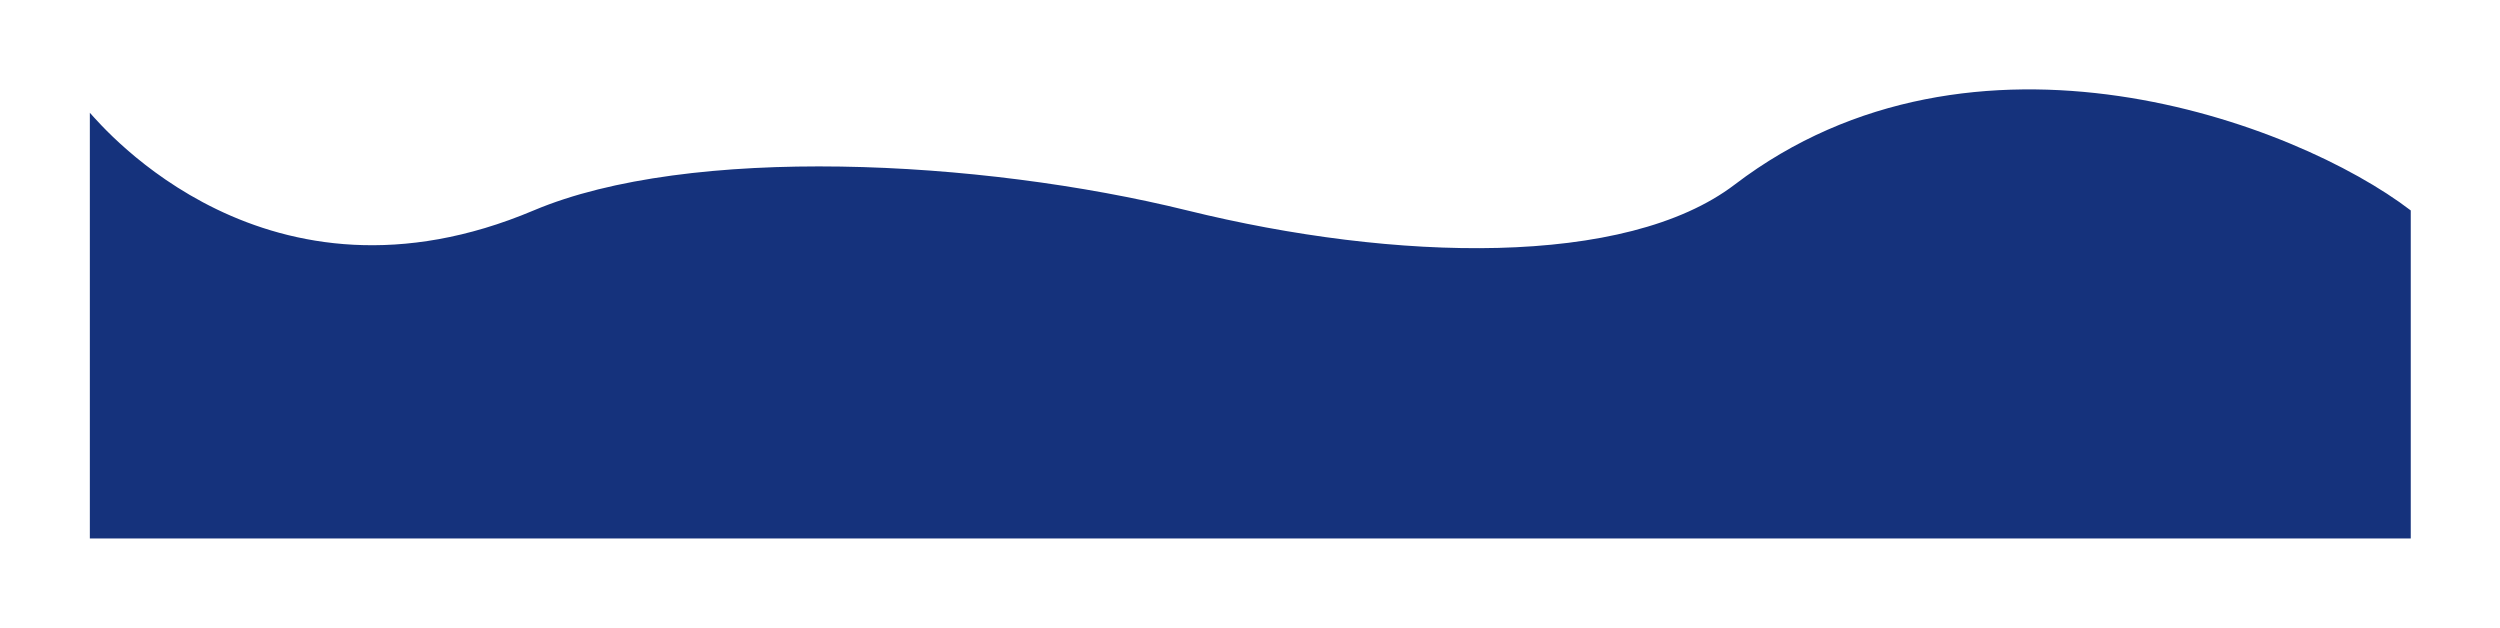
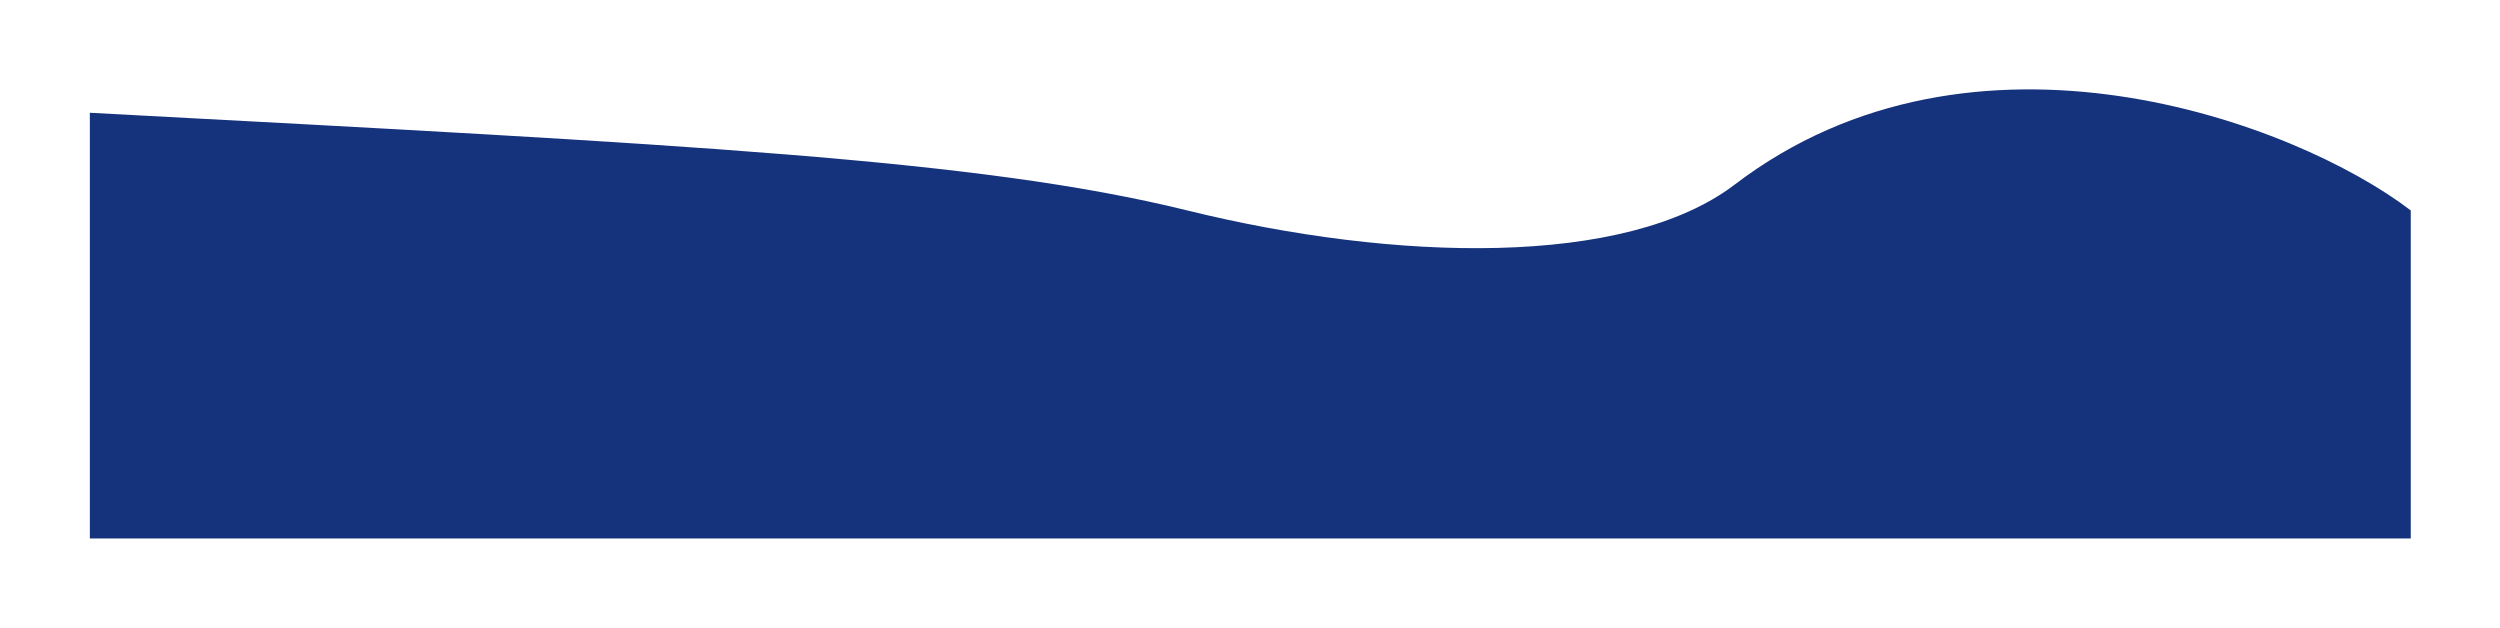
<svg xmlns="http://www.w3.org/2000/svg" width="2073" height="521" viewBox="0 0 2073 521" fill="none">
  <g filter="url(#filter0_f_821_6)">
-     <path d="M1999 446.501H74.5V93.501C85.5 105.501 221.309 267.951 442.5 174.501C571.5 120 812 132.001 984.5 174.501C1157 217 1348 222 1438.5 153C1636.43 2.088 1903.17 101.166 1999 174.5V446.501Z" fill="#15327C" />
+     <path d="M1999 446.501H74.5V93.501C571.5 120 812 132.001 984.5 174.501C1157 217 1348 222 1438.5 153C1636.43 2.088 1903.17 101.166 1999 174.5V446.501Z" fill="#15327C" />
  </g>
  <defs>
    <filter id="filter0_f_821_6" x="0.5" y="0.123" width="2072.5" height="520.378" filterUnits="userSpaceOnUse" color-interpolation-filters="sRGB">
      <feFlood flood-opacity="0" result="BackgroundImageFix" />
      <feBlend mode="normal" in="SourceGraphic" in2="BackgroundImageFix" result="shape" />
      <feGaussianBlur stdDeviation="37" result="effect1_foregroundBlur_821_6" />
    </filter>
  </defs>
</svg>